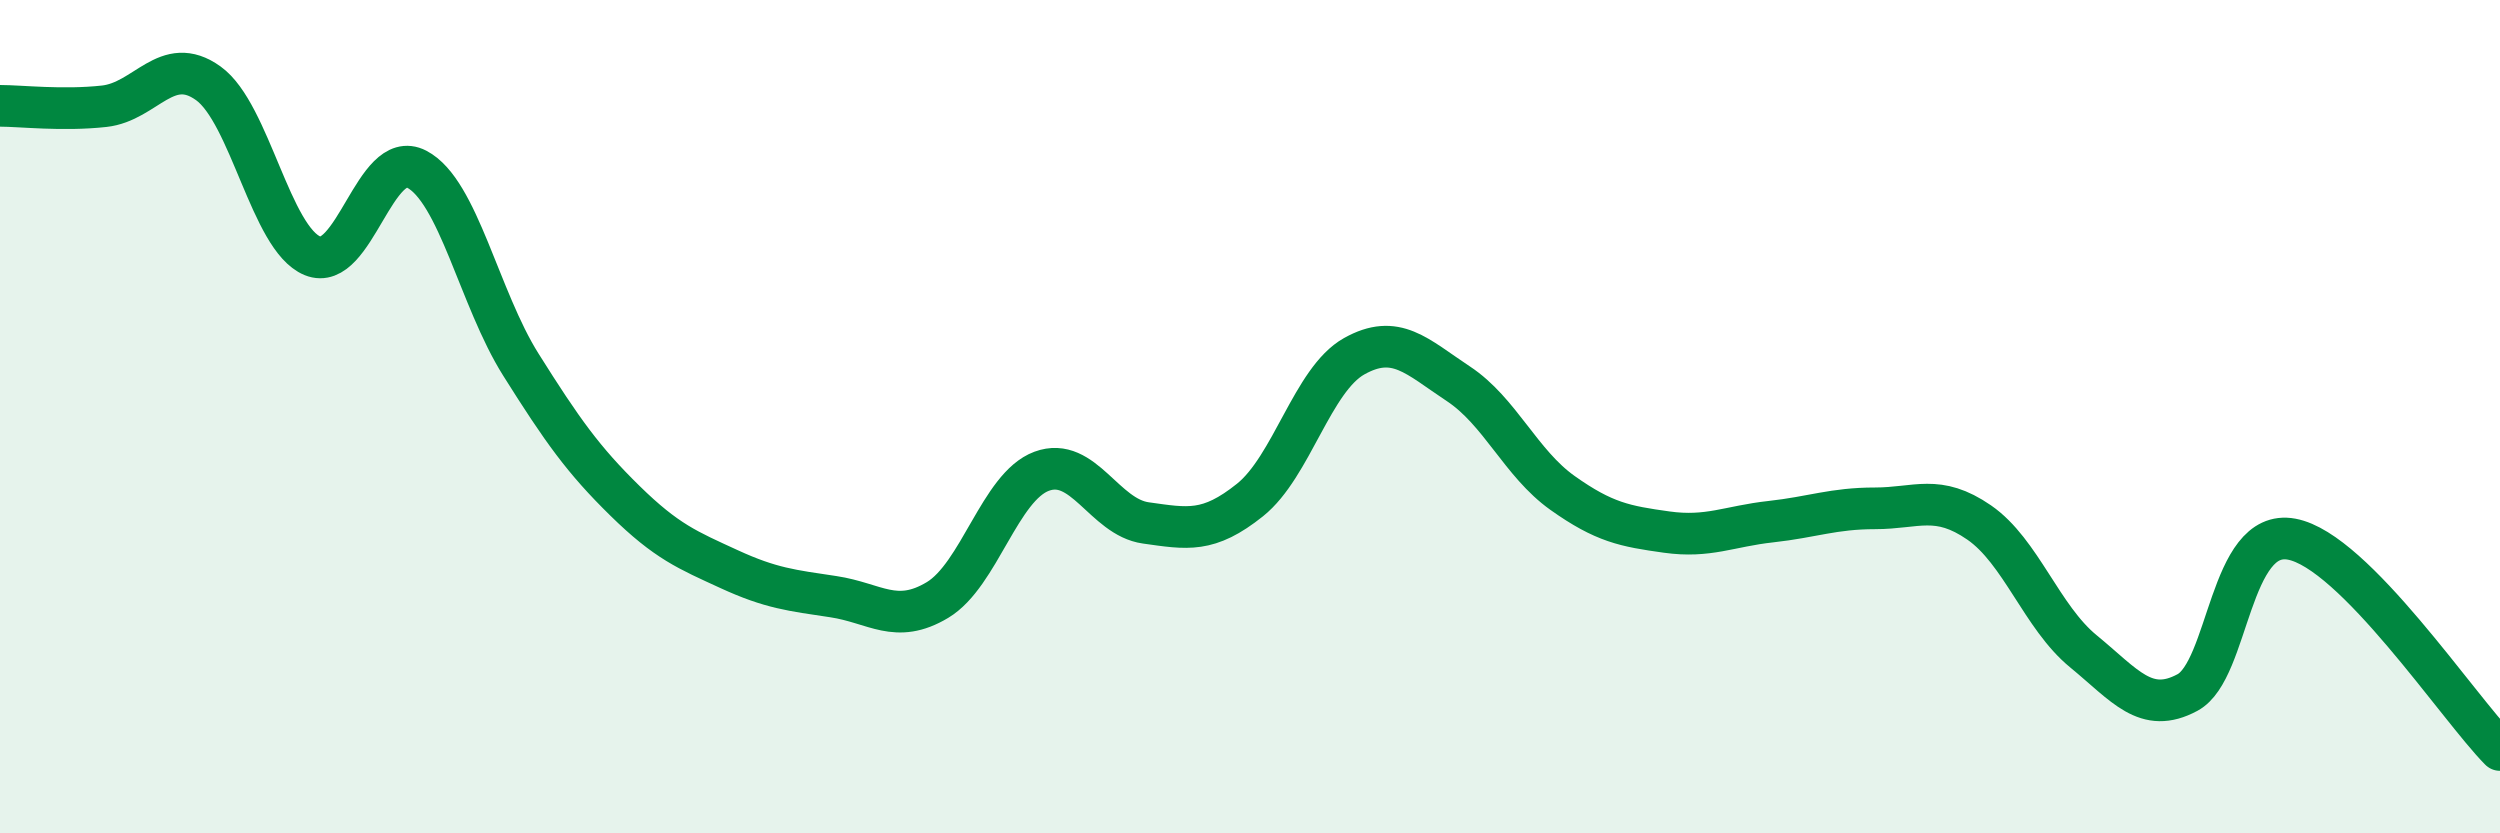
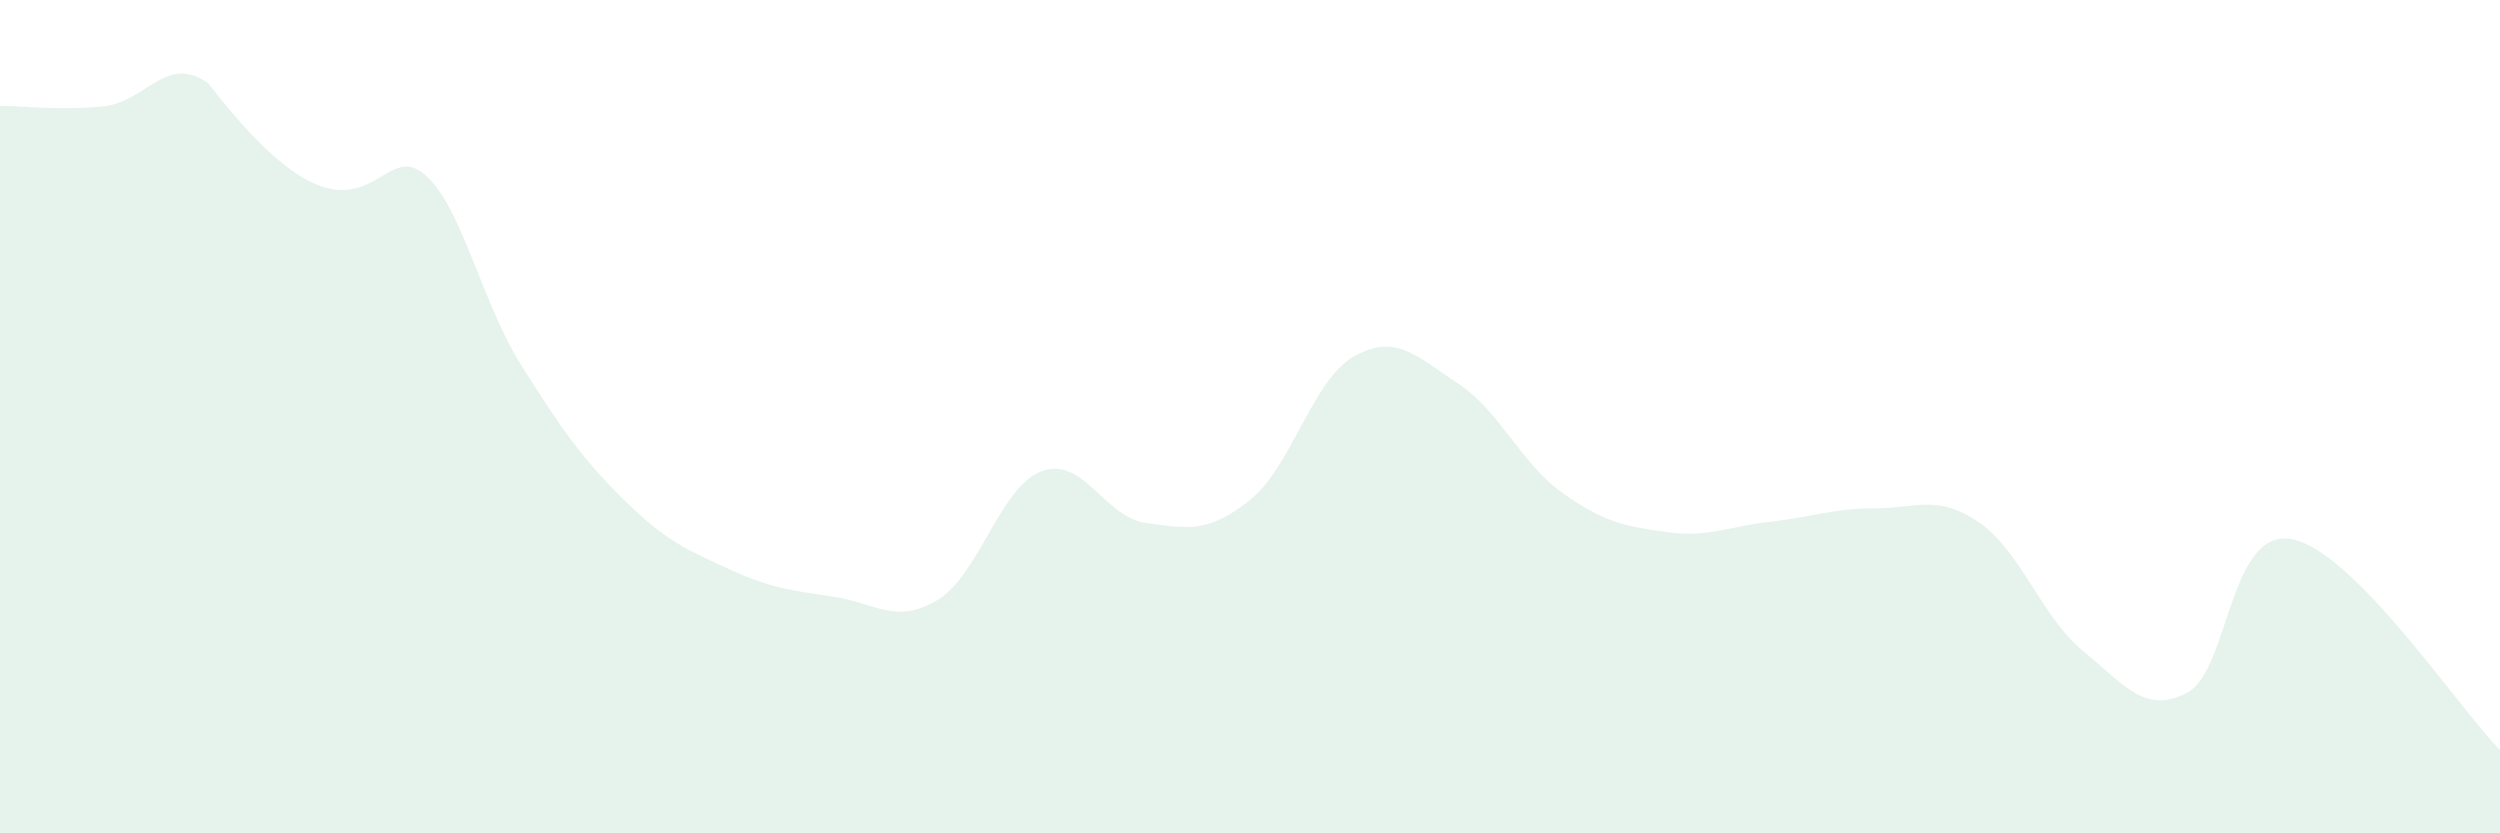
<svg xmlns="http://www.w3.org/2000/svg" width="60" height="20" viewBox="0 0 60 20">
-   <path d="M 0,2.54 C 0.5,2.54 1.5,2.66 2.5,2.55 C 3.5,2.44 4,1.28 5,2 C 6,2.72 6.5,5.73 7.5,6.14 C 8.5,6.55 9,3.54 10,4.06 C 11,4.58 11.5,7.16 12.5,8.75 C 13.5,10.34 14,11.04 15,12.02 C 16,13 16.5,13.2 17.5,13.66 C 18.5,14.12 19,14.17 20,14.32 C 21,14.47 21.5,15 22.5,14.4 C 23.5,13.8 24,11.68 25,11.31 C 26,10.94 26.5,12.41 27.5,12.55 C 28.5,12.69 29,12.8 30,12 C 31,11.2 31.5,9.11 32.5,8.55 C 33.5,7.99 34,8.55 35,9.21 C 36,9.87 36.5,11.12 37.5,11.83 C 38.5,12.54 39,12.63 40,12.77 C 41,12.91 41.5,12.63 42.5,12.52 C 43.5,12.41 44,12.2 45,12.2 C 46,12.2 46.5,11.85 47.5,12.54 C 48.5,13.23 49,14.81 50,15.63 C 51,16.45 51.5,17.16 52.5,16.62 C 53.5,16.08 53.5,12.66 55,12.94 C 56.5,13.22 59,16.99 60,18L60 20L0 20Z" fill="#008740" opacity="0.1" stroke-linecap="round" stroke-linejoin="round" />
-   <path d="M 0,2.54 C 0.5,2.54 1.5,2.66 2.5,2.55 C 3.5,2.44 4,1.28 5,2 C 6,2.72 6.5,5.73 7.5,6.14 C 8.5,6.55 9,3.54 10,4.06 C 11,4.58 11.5,7.16 12.5,8.75 C 13.5,10.34 14,11.04 15,12.02 C 16,13 16.5,13.2 17.5,13.66 C 18.5,14.12 19,14.17 20,14.32 C 21,14.47 21.5,15 22.5,14.4 C 23.5,13.8 24,11.68 25,11.31 C 26,10.94 26.5,12.41 27.5,12.55 C 28.5,12.69 29,12.8 30,12 C 31,11.2 31.5,9.11 32.5,8.55 C 33.5,7.99 34,8.55 35,9.21 C 36,9.87 36.5,11.12 37.5,11.83 C 38.5,12.54 39,12.63 40,12.77 C 41,12.91 41.5,12.63 42.5,12.52 C 43.5,12.41 44,12.2 45,12.2 C 46,12.2 46.5,11.85 47.5,12.54 C 48.5,13.23 49,14.81 50,15.63 C 51,16.45 51.5,17.16 52.5,16.62 C 53.5,16.08 53.5,12.66 55,12.94 C 56.5,13.22 59,16.99 60,18" stroke="#008740" stroke-width="1" fill="none" stroke-linecap="round" stroke-linejoin="round" />
+   <path d="M 0,2.54 C 0.5,2.54 1.5,2.66 2.5,2.55 C 3.5,2.44 4,1.28 5,2 C 8.5,6.55 9,3.54 10,4.06 C 11,4.58 11.5,7.16 12.5,8.75 C 13.5,10.34 14,11.04 15,12.02 C 16,13 16.5,13.2 17.5,13.66 C 18.5,14.12 19,14.17 20,14.32 C 21,14.47 21.5,15 22.5,14.4 C 23.5,13.8 24,11.68 25,11.31 C 26,10.94 26.5,12.41 27.5,12.55 C 28.5,12.69 29,12.8 30,12 C 31,11.2 31.5,9.11 32.5,8.55 C 33.5,7.99 34,8.55 35,9.21 C 36,9.87 36.5,11.12 37.5,11.83 C 38.5,12.54 39,12.63 40,12.77 C 41,12.91 41.5,12.63 42.5,12.52 C 43.5,12.41 44,12.2 45,12.2 C 46,12.2 46.5,11.85 47.5,12.54 C 48.5,13.23 49,14.81 50,15.63 C 51,16.45 51.5,17.16 52.5,16.62 C 53.5,16.08 53.5,12.66 55,12.94 C 56.5,13.22 59,16.99 60,18L60 20L0 20Z" fill="#008740" opacity="0.1" stroke-linecap="round" stroke-linejoin="round" />
</svg>